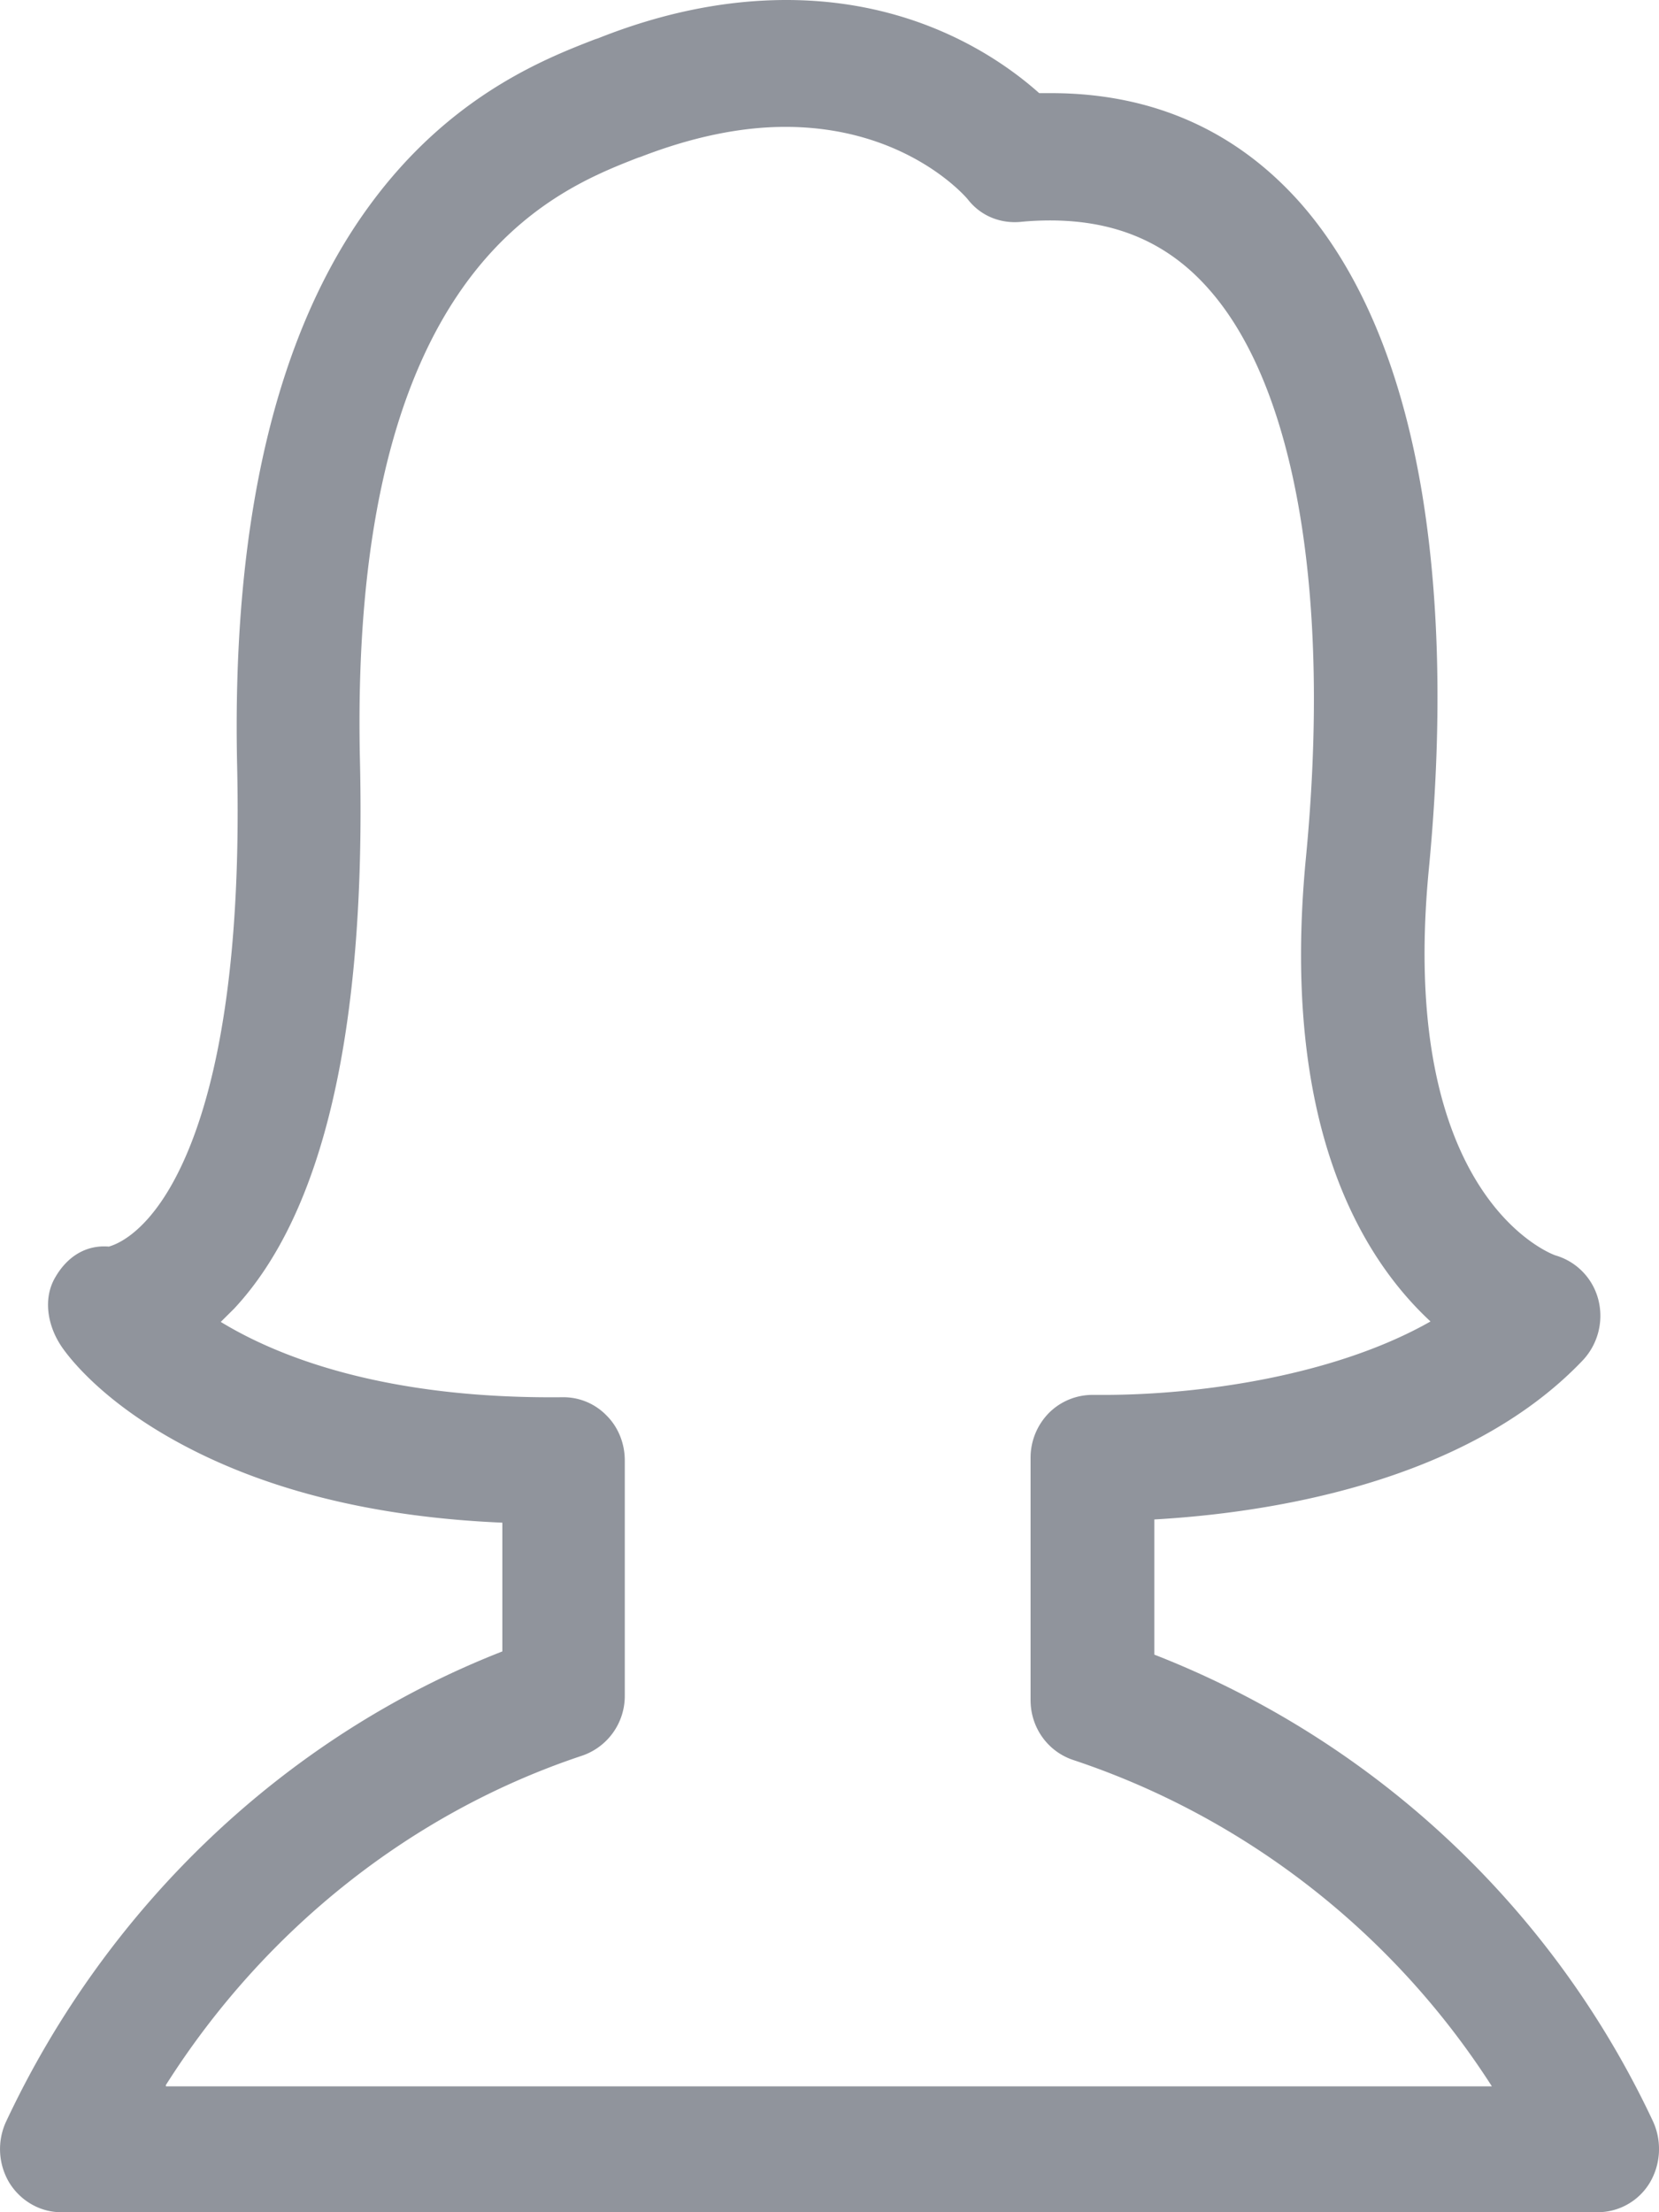
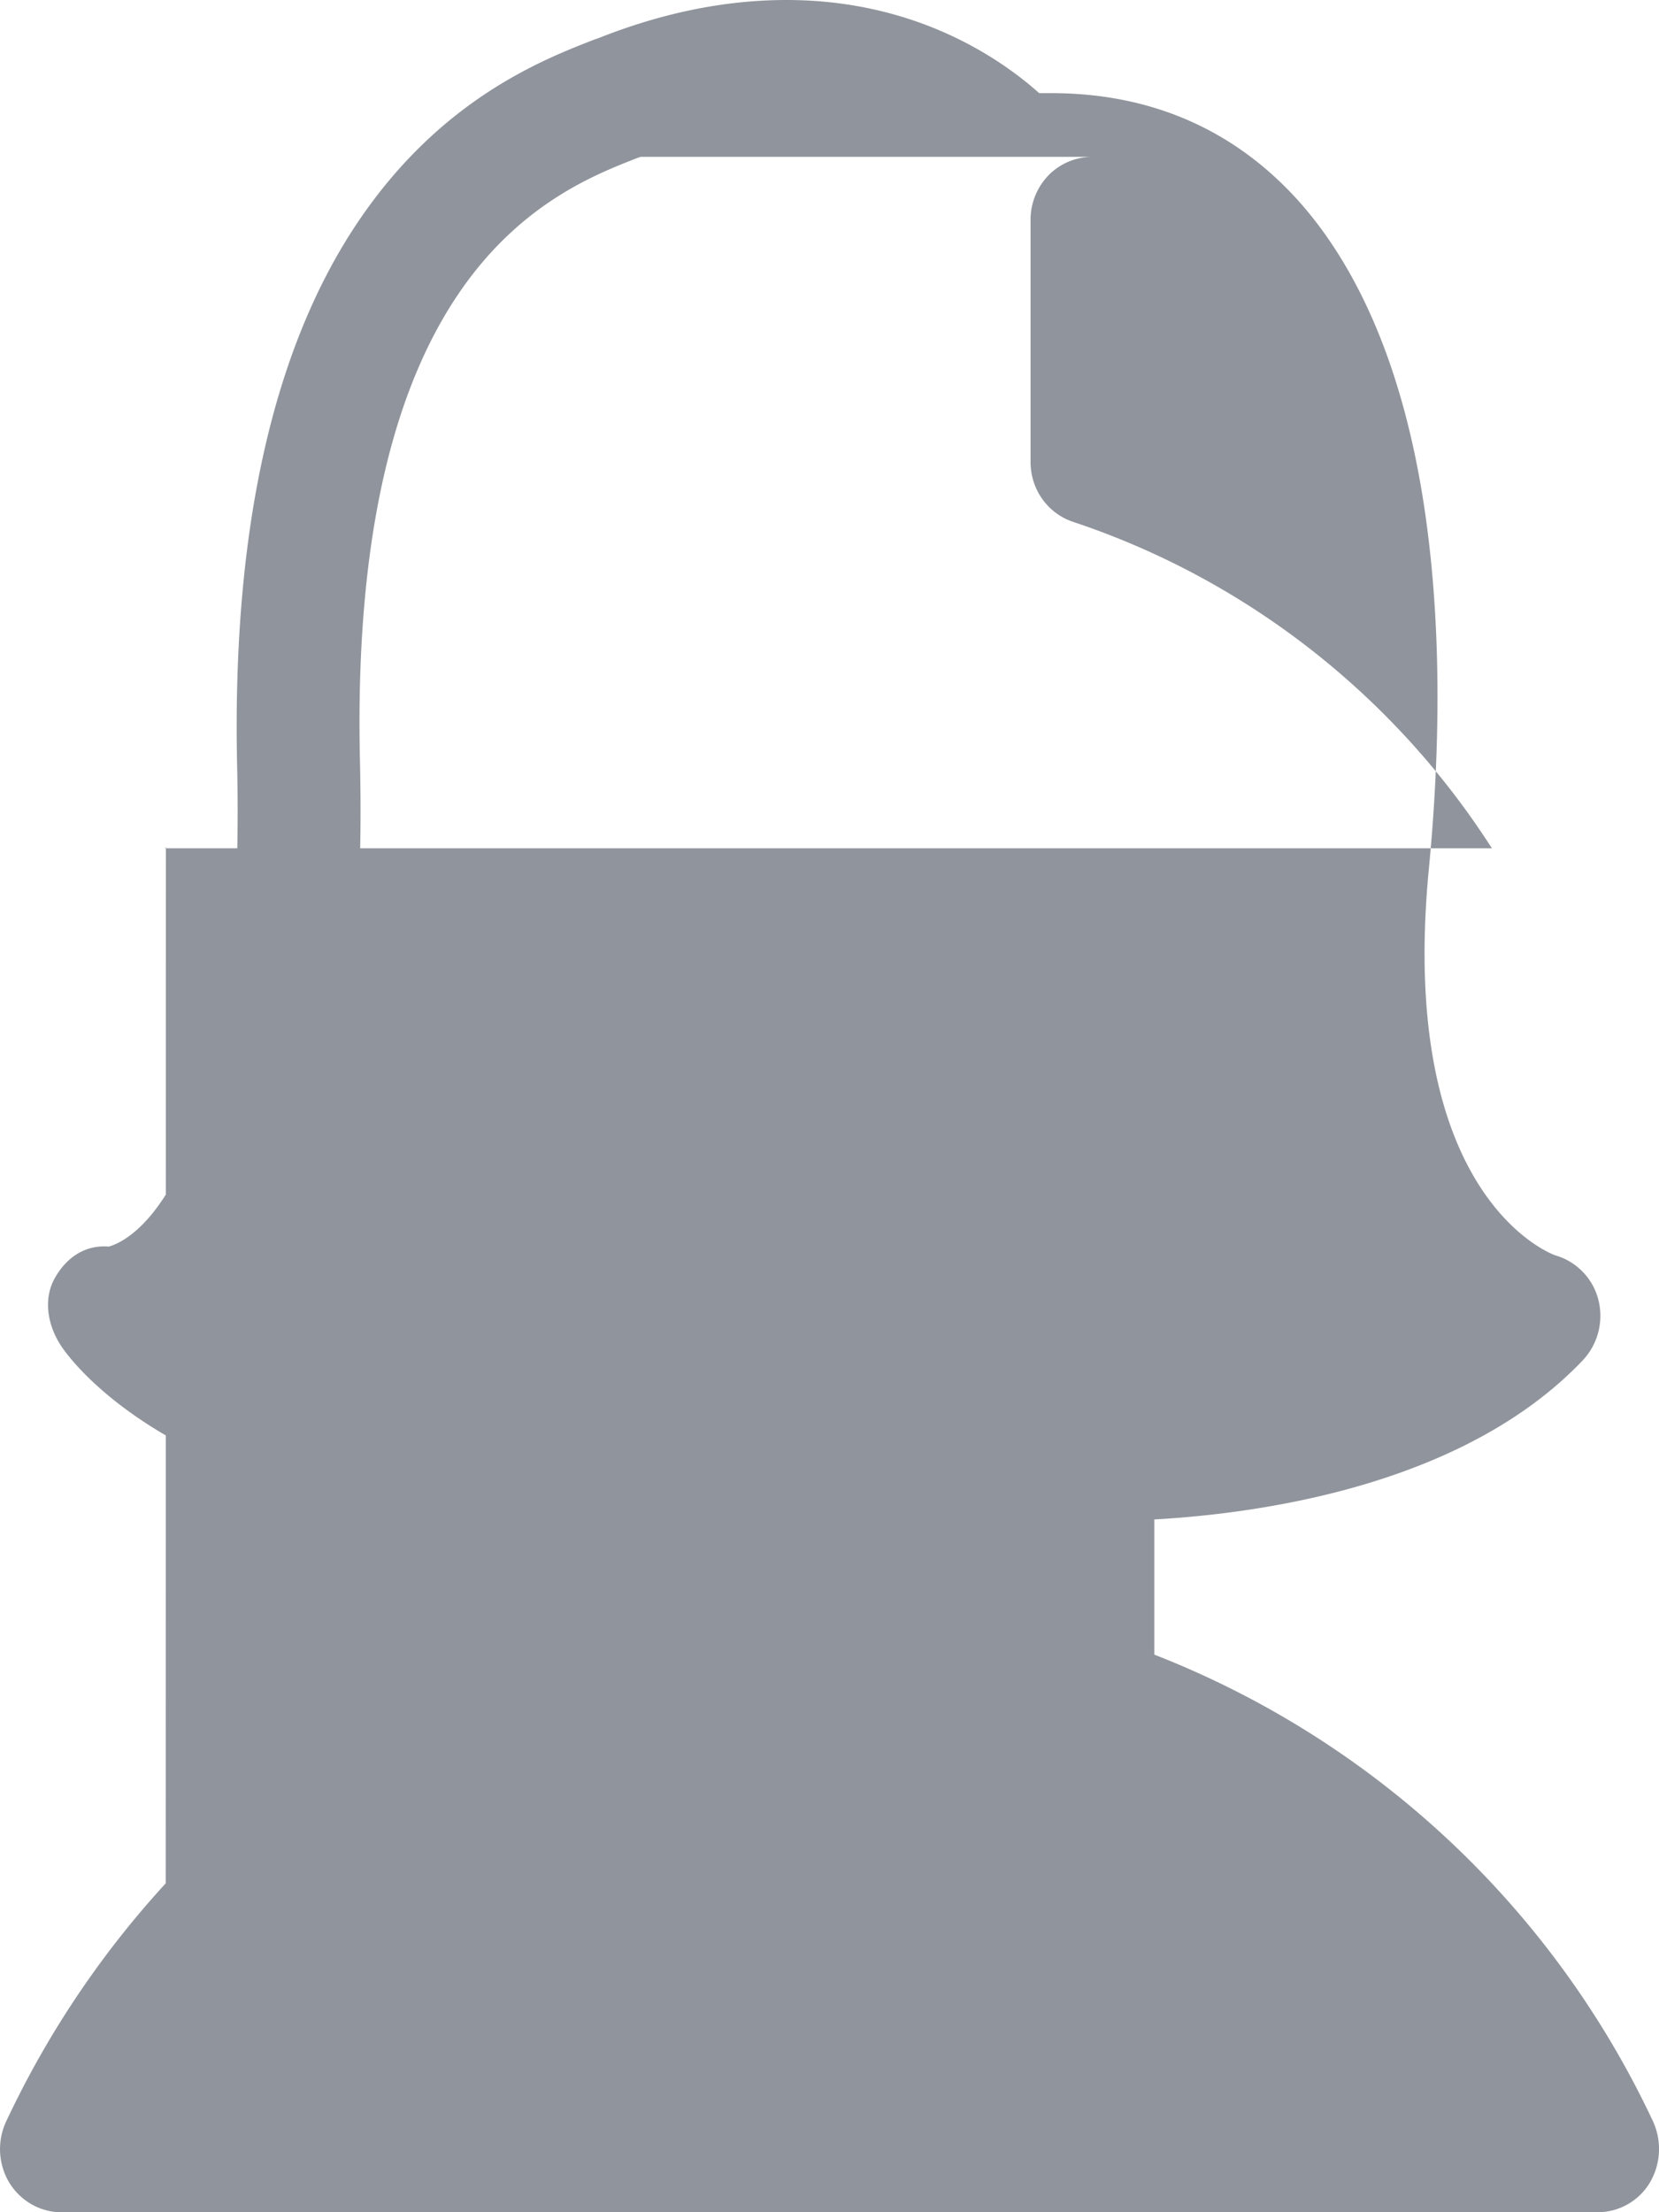
<svg xmlns="http://www.w3.org/2000/svg" width="15" height="20" viewBox="0 0 15 20">
-   <path fill="#90949C" fill-rule="nonzero" d="M14.946 19.179a8.322 8.322 0 0 0-4.509-4.22v-1.222c.97-.055 2.801-.31 3.875-1.44a.588.588 0 0 0 .14-.545.562.562 0 0 0-.387-.402c-.016-.004-1.431-.504-1.147-3.483.123-1.27.102-2.412-.058-3.394-.185-1.126-.555-2.01-1.094-2.628C11.182 1.181 10.42.842 9.503.842h-.107C9.046.53 8.282 0 7.11 0 6.562 0 5.99.114 5.406.347l-.025.008c-.46.178-1.316.513-2.04 1.503-.843 1.15-1.246 2.856-1.197 5.065.05 2.214-.304 3.297-.609 3.818-.25.427-.49.512-.551.529-.21-.017-.378.093-.485.279-.111.19-.07.432.053.618.05.076.337.474 1.033.859.794.44 1.785.69 2.957.74v1.164c-1.95.762-3.57 2.294-4.488 4.253a.592.592 0 0 0 .03.55c.102.165.279.267.468.267h13.896a.55.55 0 0 0 .469-.267.6.6 0 0 0 .029-.554zm-13.448-.326c.889-1.405 2.222-2.467 3.764-2.98a.57.57 0 0 0 .387-.54v-2.13c0-.152-.058-.3-.165-.406a.542.542 0 0 0-.395-.165c-1.6.017-2.566-.36-3.093-.681l.12-.119c.81-.867 1.192-2.526 1.139-4.934-.107-4.448 1.732-5.167 2.513-5.472l.025-.008c.46-.178.9-.271 1.308-.271 1.061 0 1.604.6 1.65.656.115.148.292.22.477.203.09-.009.18-.013.267-.013.597 0 1.07.203 1.44.627.781.888 1.102 2.763.872 5.141-.23 2.4.498 3.602 1.127 4.186-.847.482-2.053.664-2.962.664H9.89a.557.557 0 0 0-.403.16.577.577 0 0 0-.169.411v2.188c0 .25.157.466.387.542 1.563.52 2.9 1.57 3.784 2.95H1.5v-.009z" />
+   <path fill="#90949C" fill-rule="nonzero" d="M14.946 19.179a8.322 8.322 0 0 0-4.509-4.22v-1.222c.97-.055 2.801-.31 3.875-1.44a.588.588 0 0 0 .14-.545.562.562 0 0 0-.387-.402c-.016-.004-1.431-.504-1.147-3.483.123-1.27.102-2.412-.058-3.394-.185-1.126-.555-2.01-1.094-2.628C11.182 1.181 10.42.842 9.503.842h-.107C9.046.53 8.282 0 7.11 0 6.562 0 5.99.114 5.406.347l-.025.008c-.46.178-1.316.513-2.04 1.503-.843 1.15-1.246 2.856-1.197 5.065.05 2.214-.304 3.297-.609 3.818-.25.427-.49.512-.551.529-.21-.017-.378.093-.485.279-.111.19-.07.432.053.618.05.076.337.474 1.033.859.794.44 1.785.69 2.957.74v1.164c-1.95.762-3.57 2.294-4.488 4.253a.592.592 0 0 0 .03.55c.102.165.279.267.468.267h13.896a.55.55 0 0 0 .469-.267.6.6 0 0 0 .029-.554zm-13.448-.326c.889-1.405 2.222-2.467 3.764-2.98a.57.57 0 0 0 .387-.54v-2.13c0-.152-.058-.3-.165-.406a.542.542 0 0 0-.395-.165c-1.6.017-2.566-.36-3.093-.681l.12-.119c.81-.867 1.192-2.526 1.139-4.934-.107-4.448 1.732-5.167 2.513-5.472l.025-.008H9.89a.557.557 0 0 0-.403.16.577.577 0 0 0-.169.411v2.188c0 .25.157.466.387.542 1.563.52 2.9 1.57 3.784 2.95H1.5v-.009z" />
</svg>